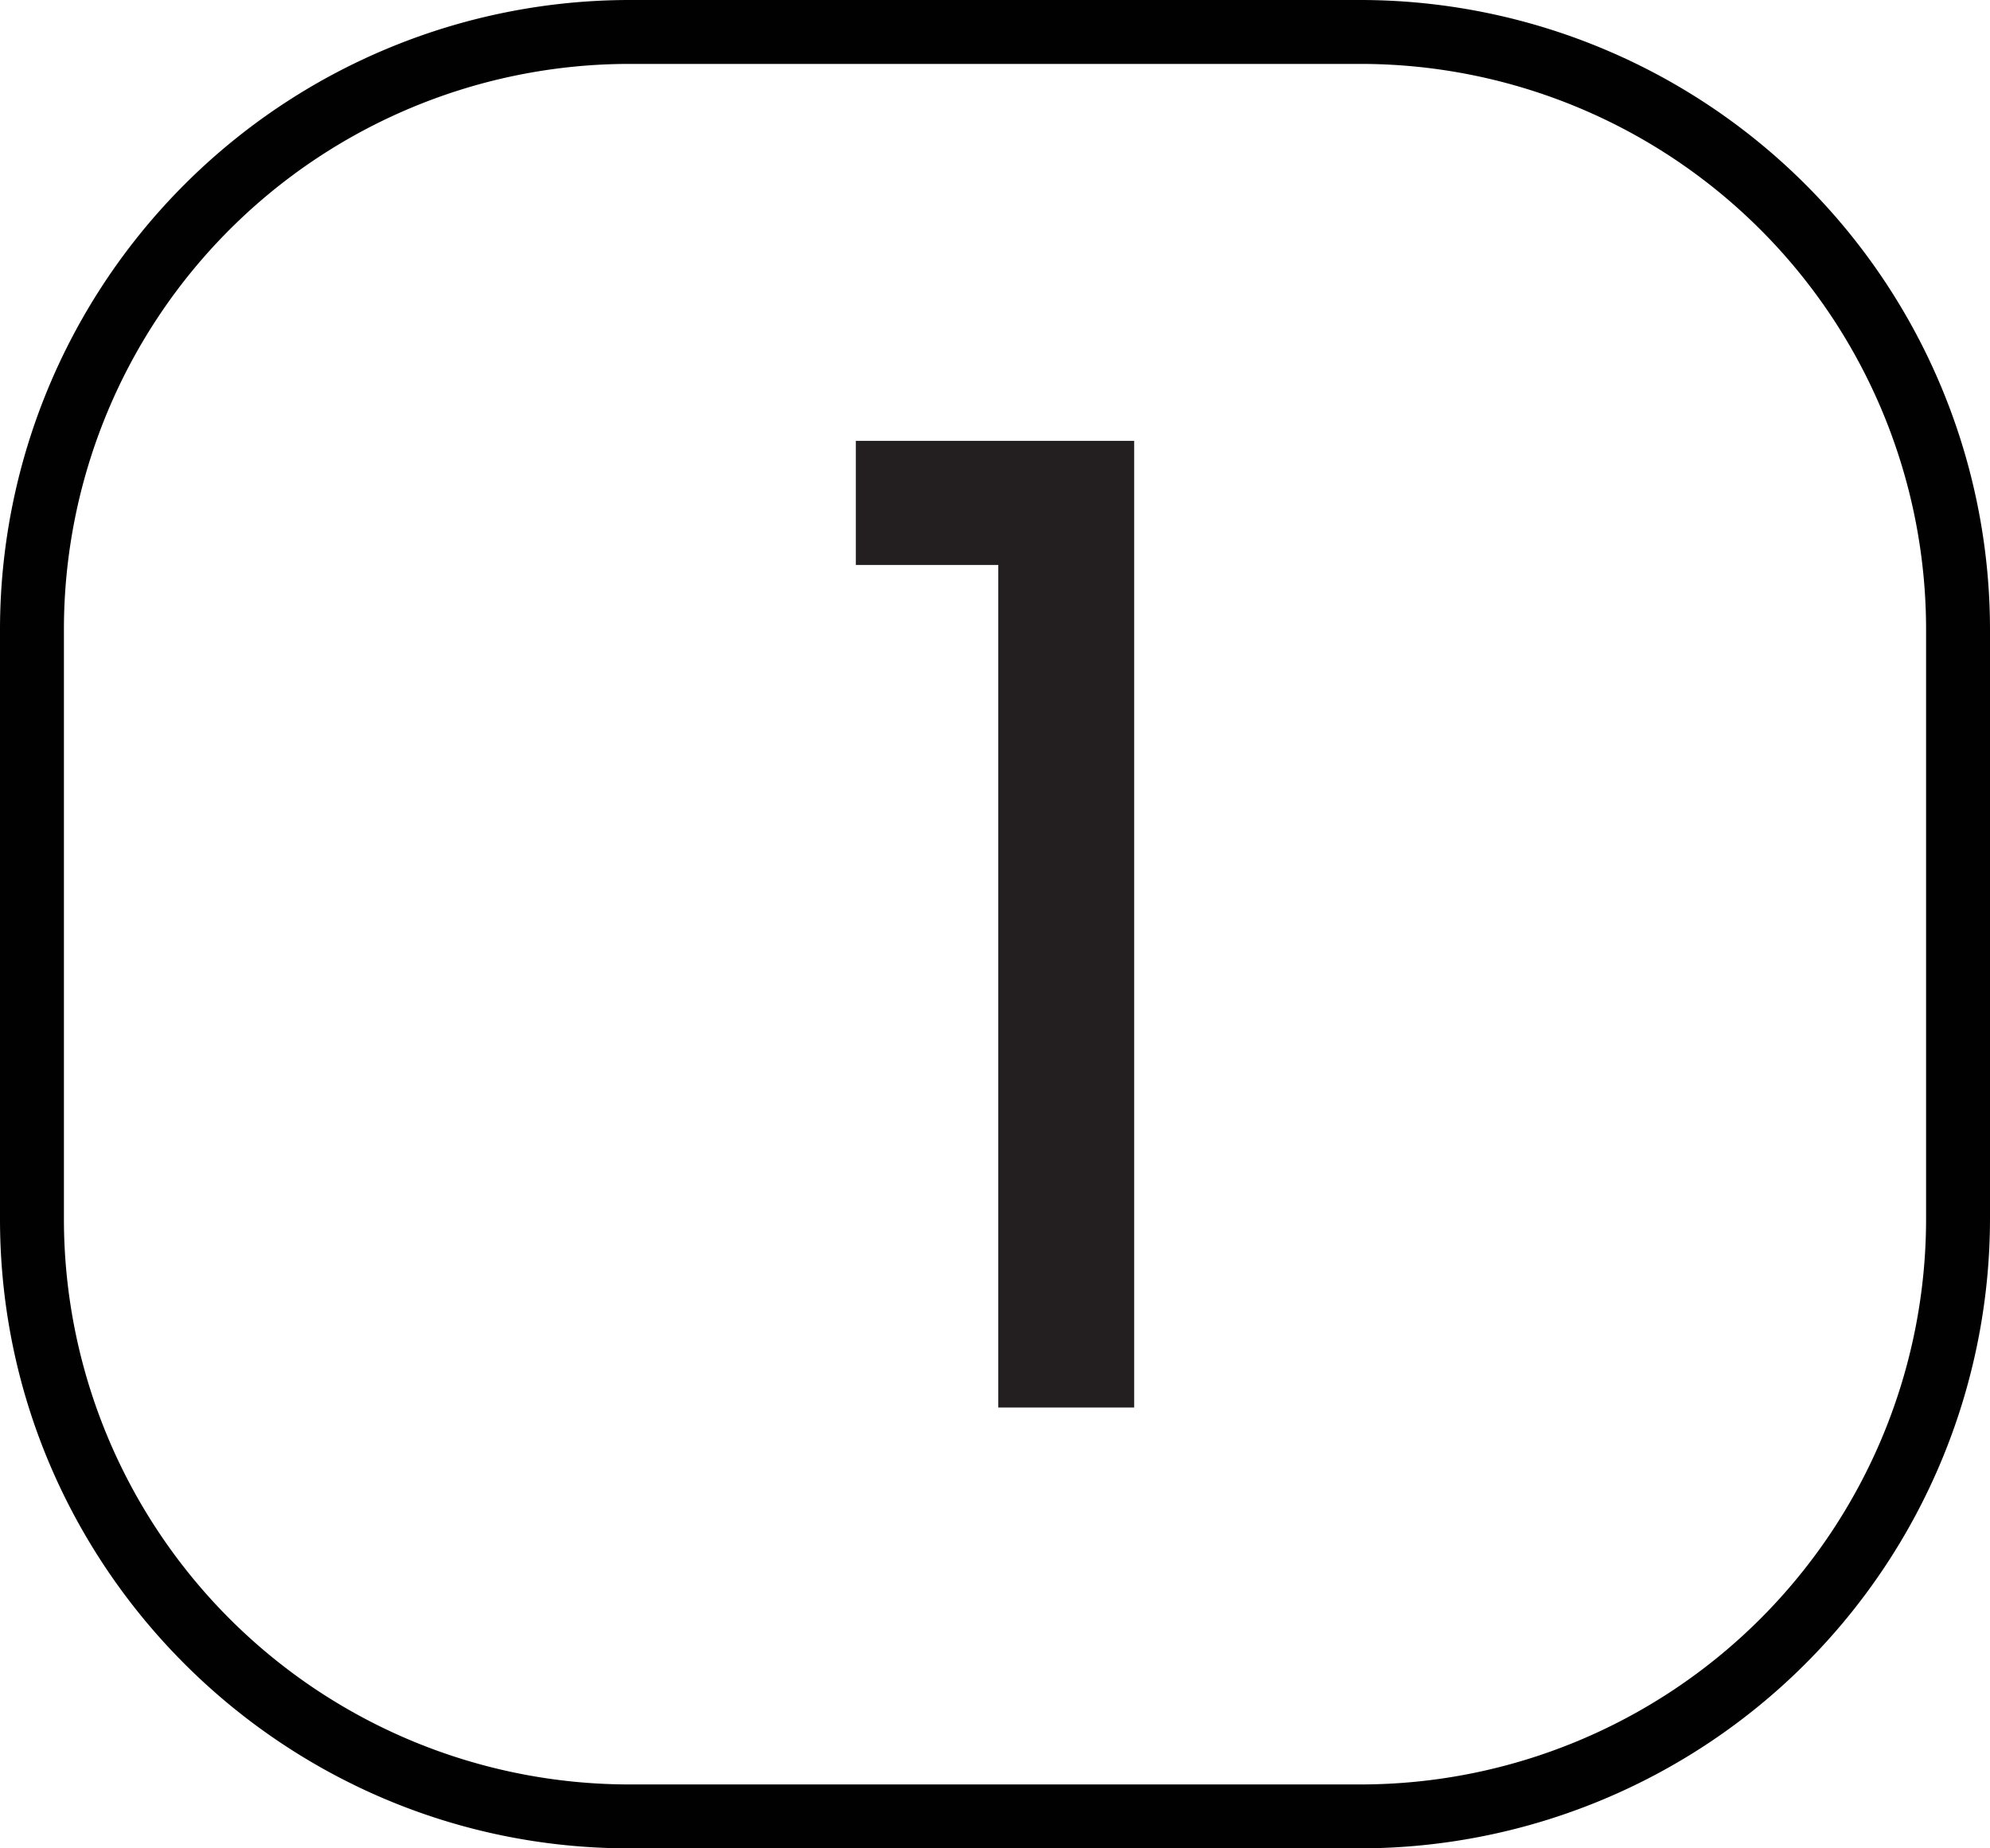
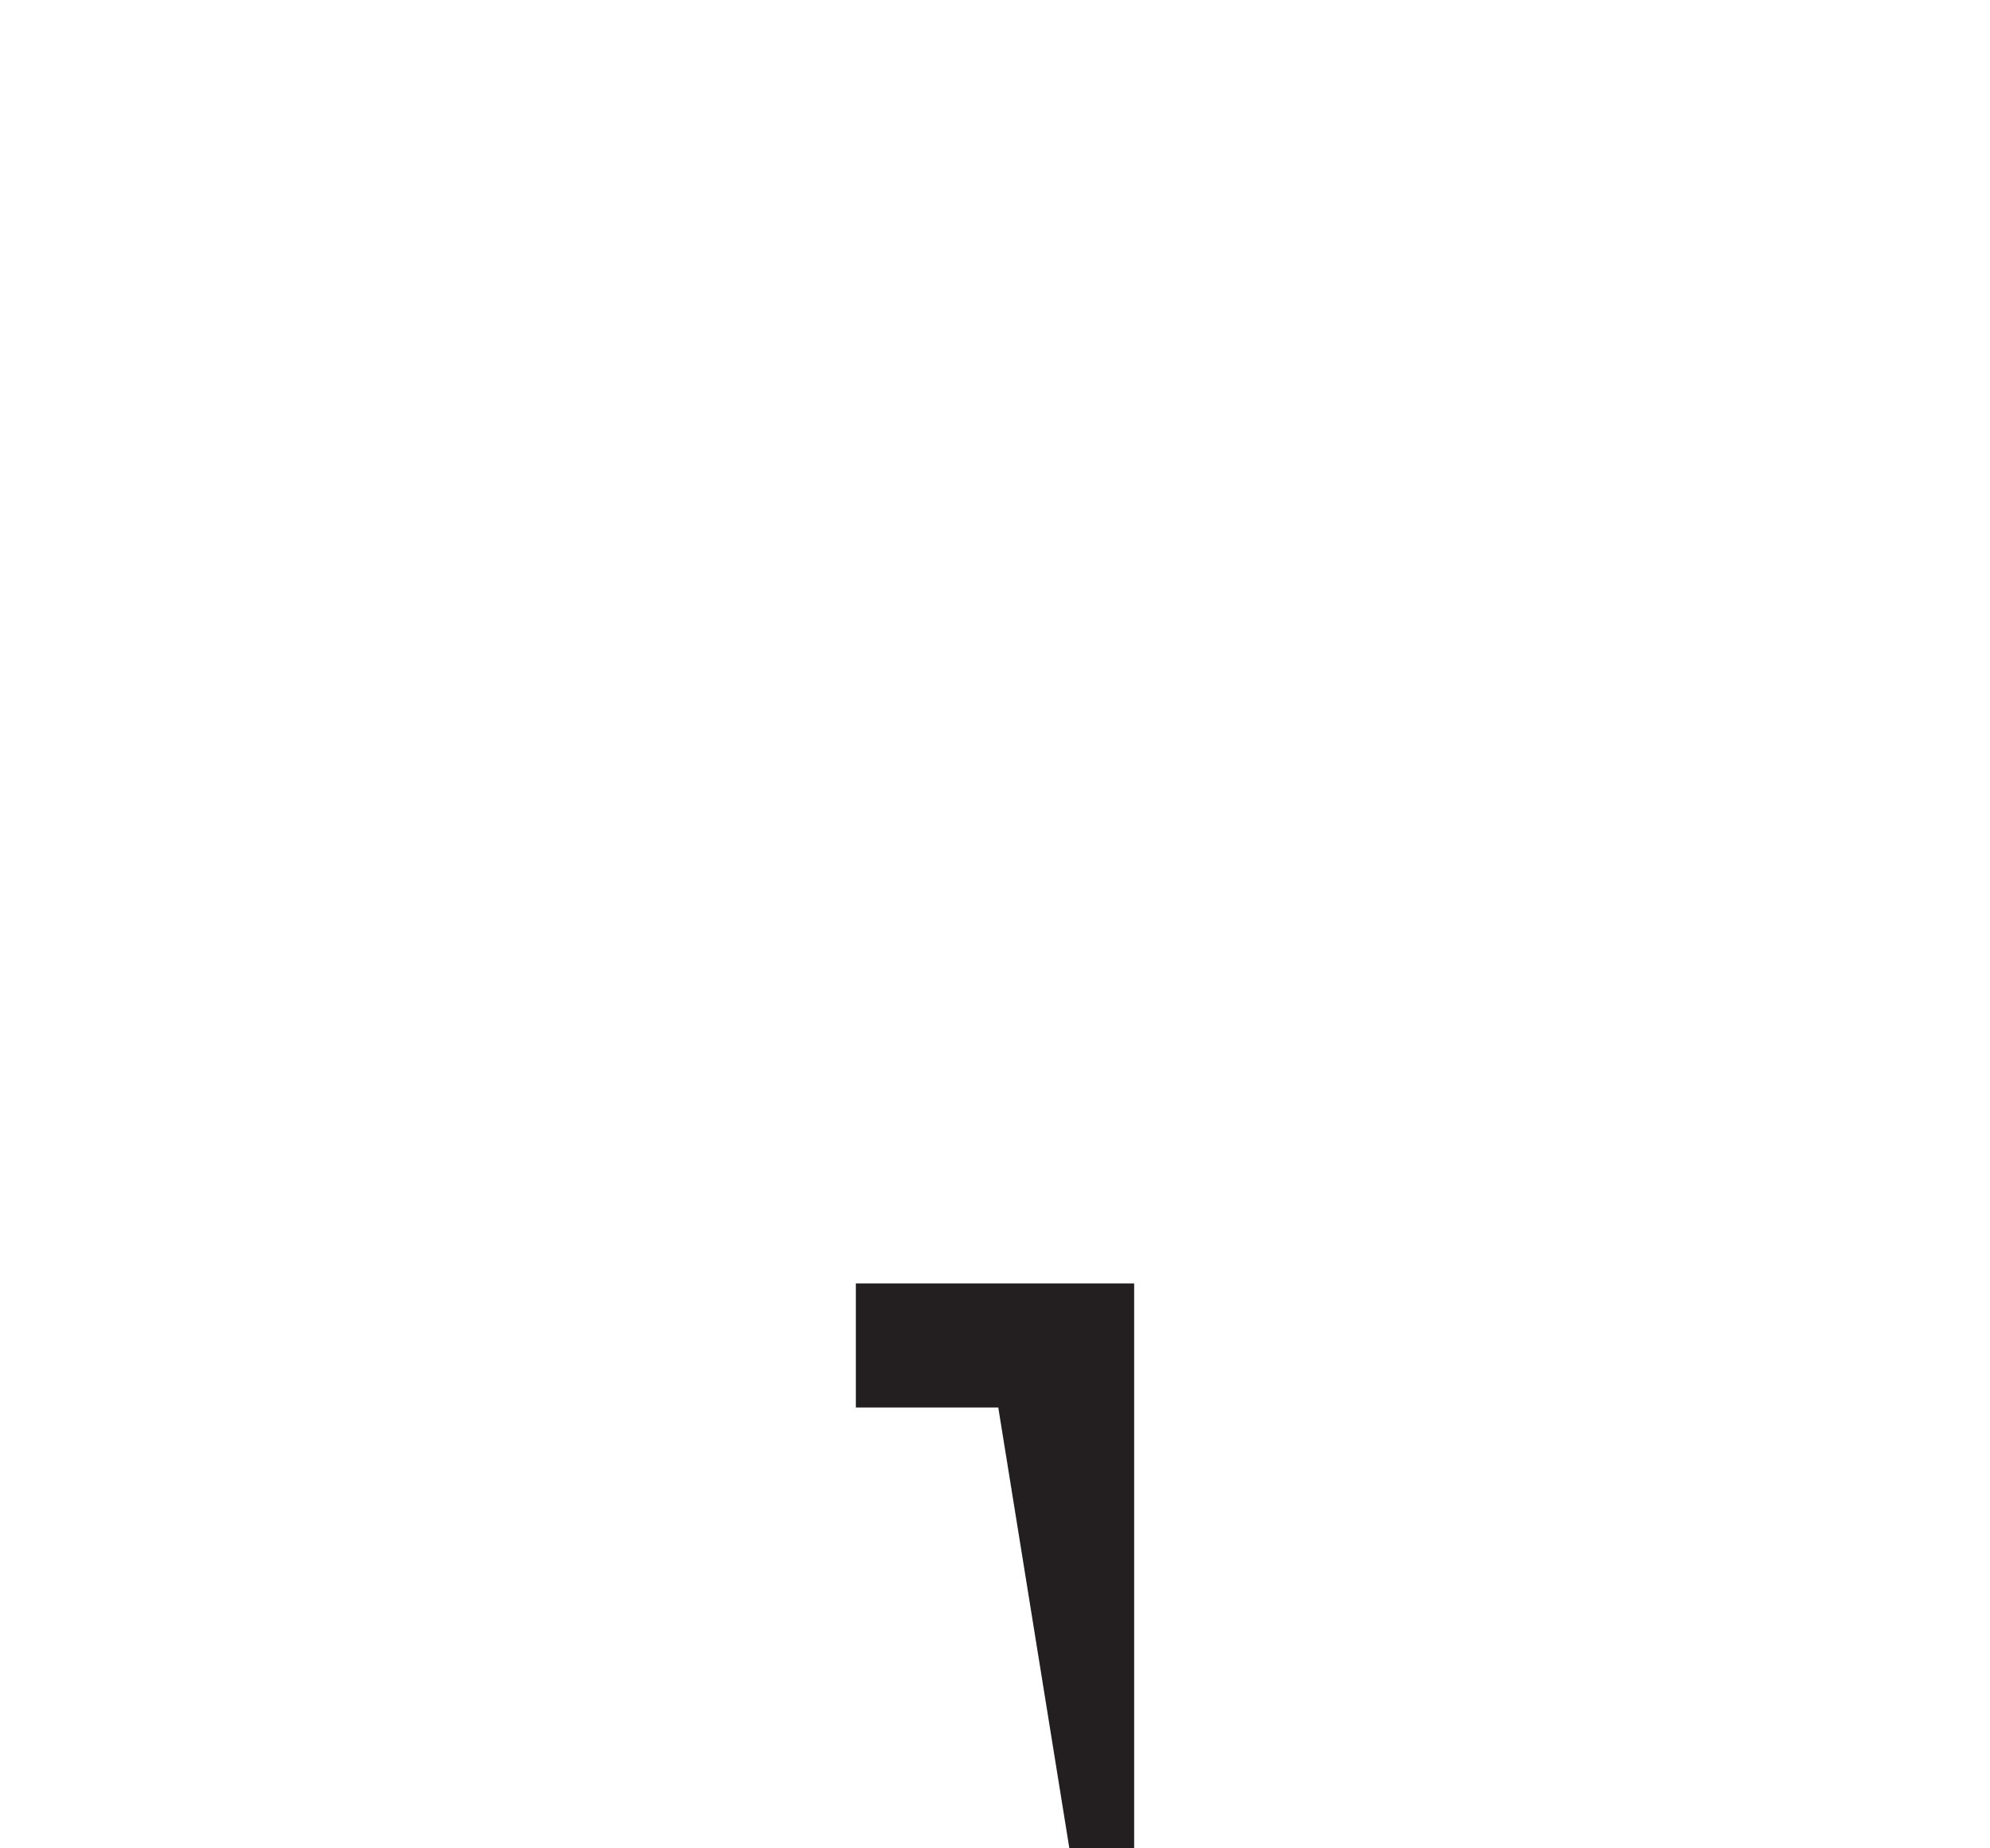
<svg xmlns="http://www.w3.org/2000/svg" viewBox="0 0 401 372.52">
-   <path d="m274.2 372.52h-147.41c-69.91 0-126.79-56.89-126.79-126.81v-118.92a126.94 126.94 0 0 1 126.79-126.79h147.41a126.94 126.94 0 0 1 126.8 126.79v118.92a127 127 0 0 1 -126.8 126.81m-147.41-359.64a114 114 0 0 0 -113.91 113.91v118.92a114 114 0 0 0 113.91 113.93h147.41a114 114 0 0 0 113.92-113.93v-118.92a114 114 0 0 0 -113.92-113.91z" fill="#010101" />
-   <path d="m201.16 283.67v-169.81h-28.7v-25.01h56.08v194.82z" fill="#231f20" />
+   <path d="m201.16 283.67h-28.7v-25.01h56.08v194.82z" fill="#231f20" />
</svg>